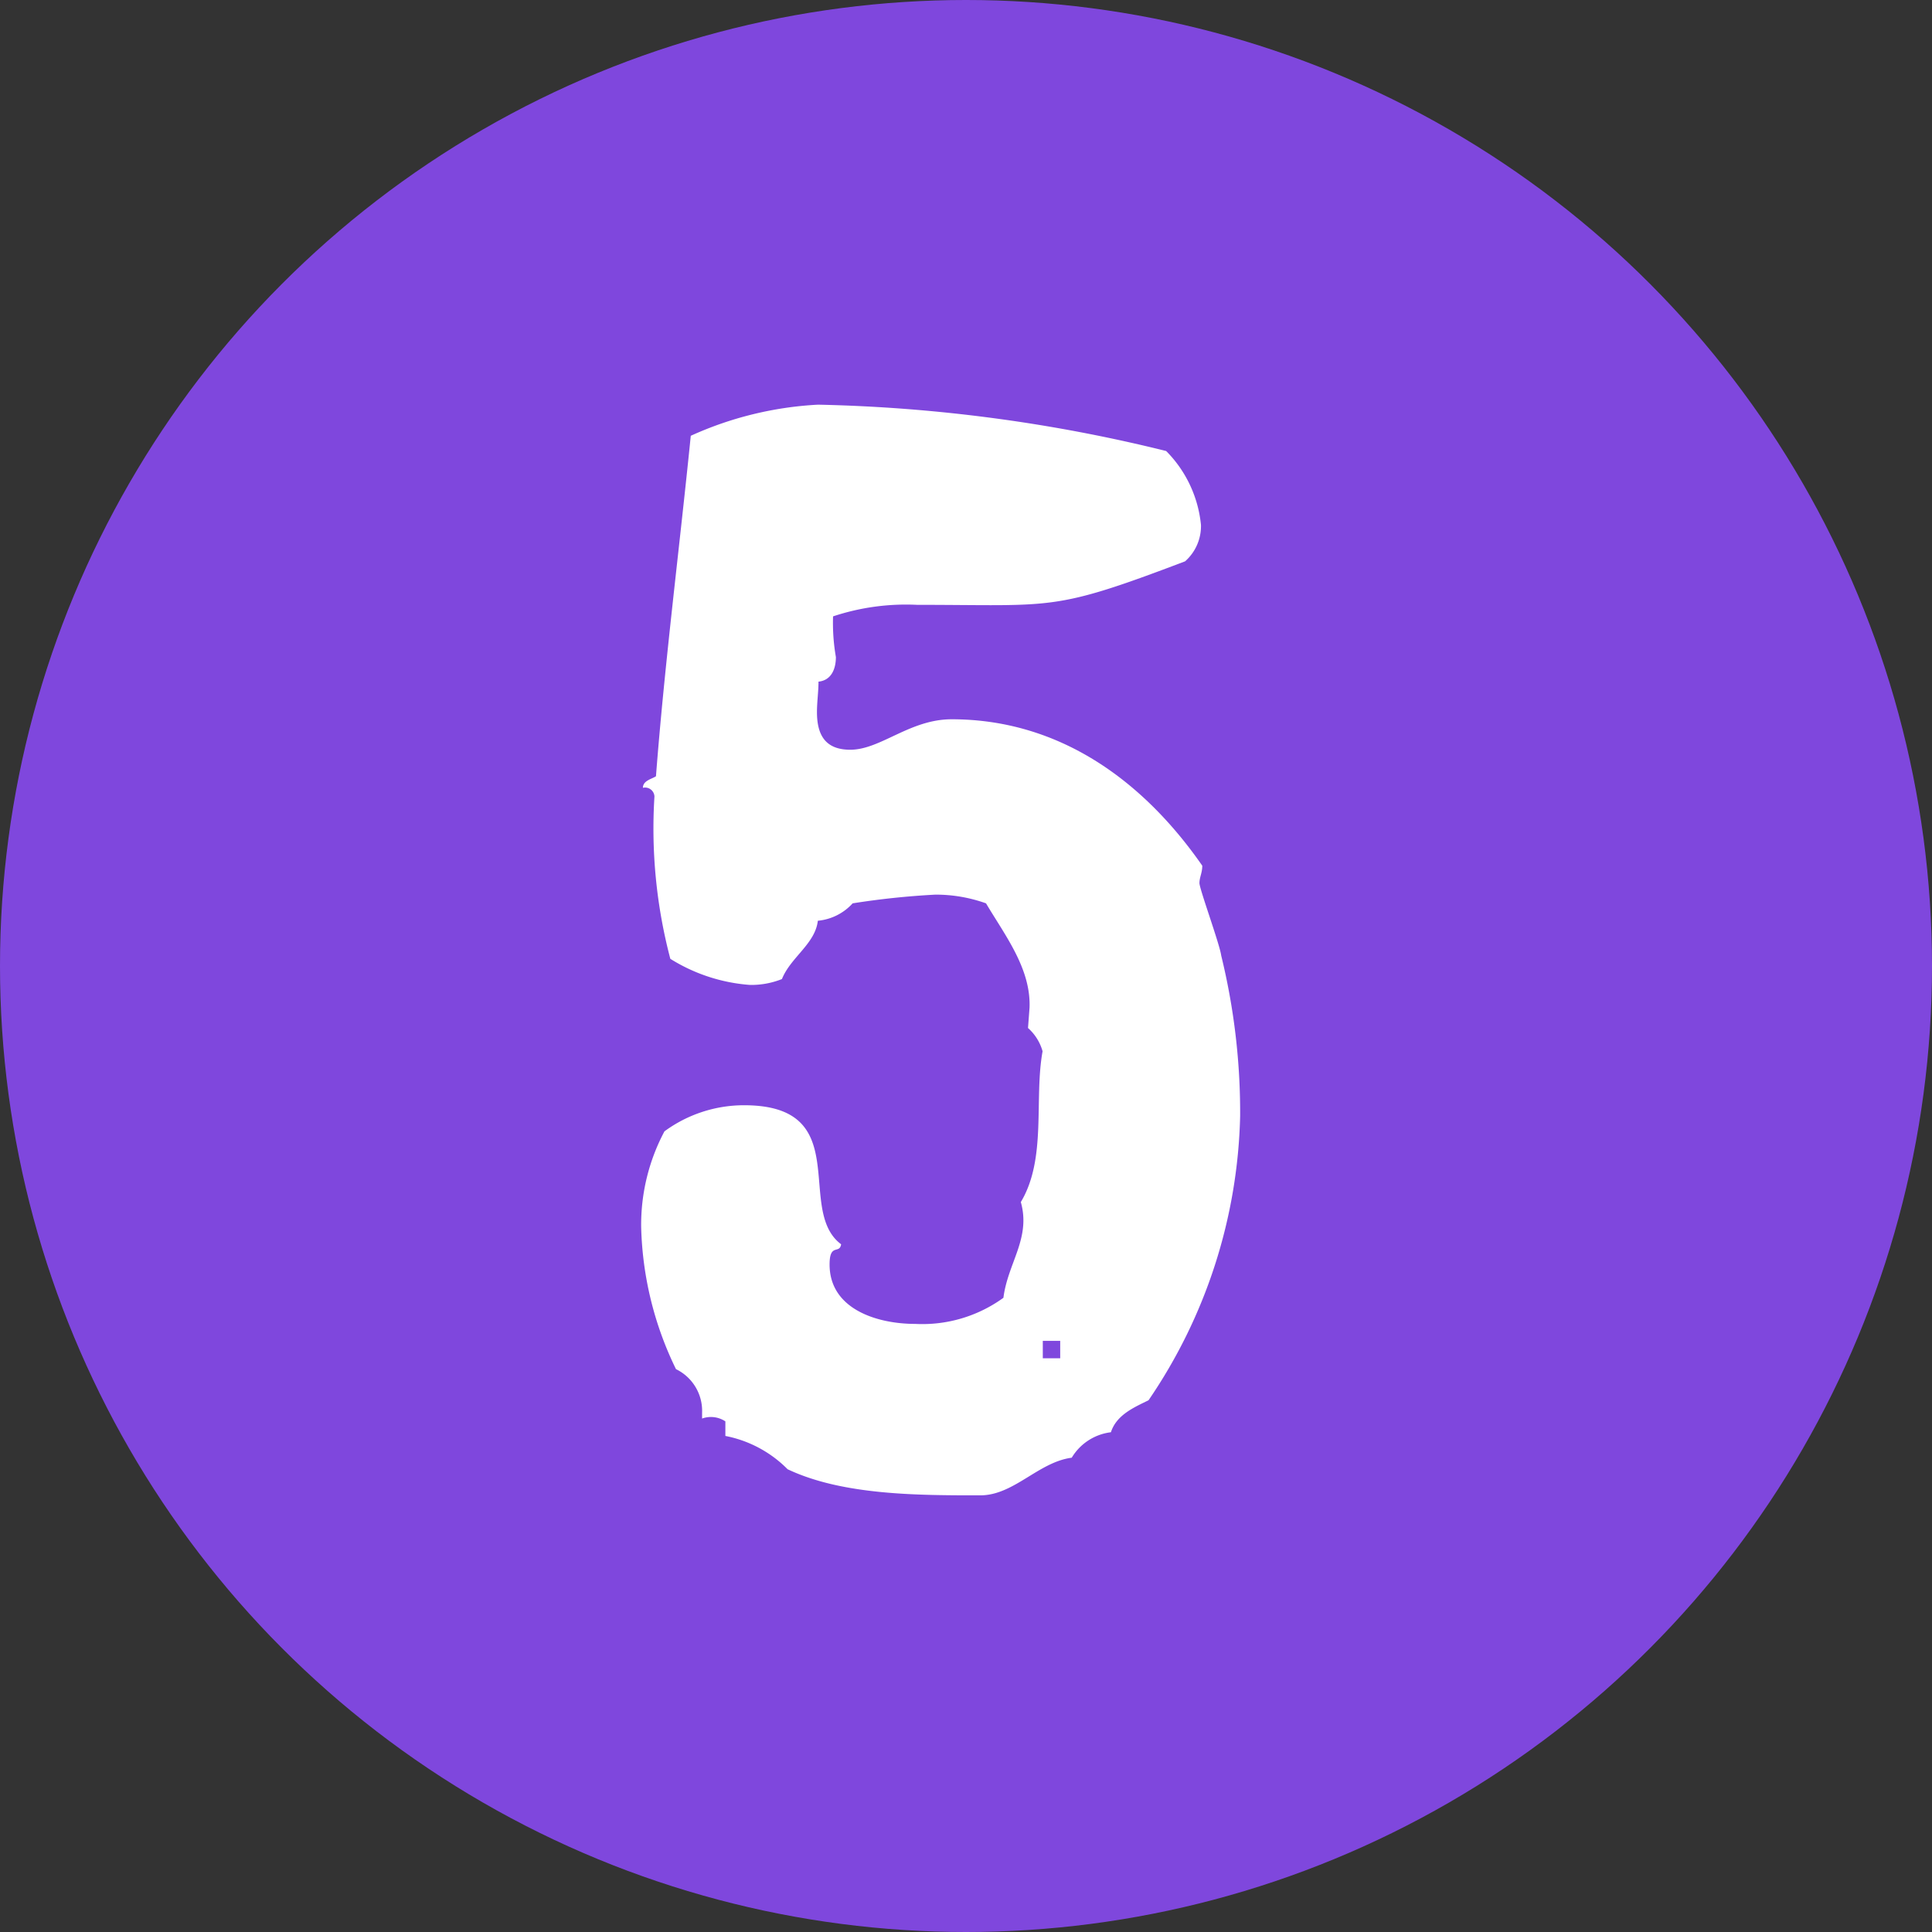
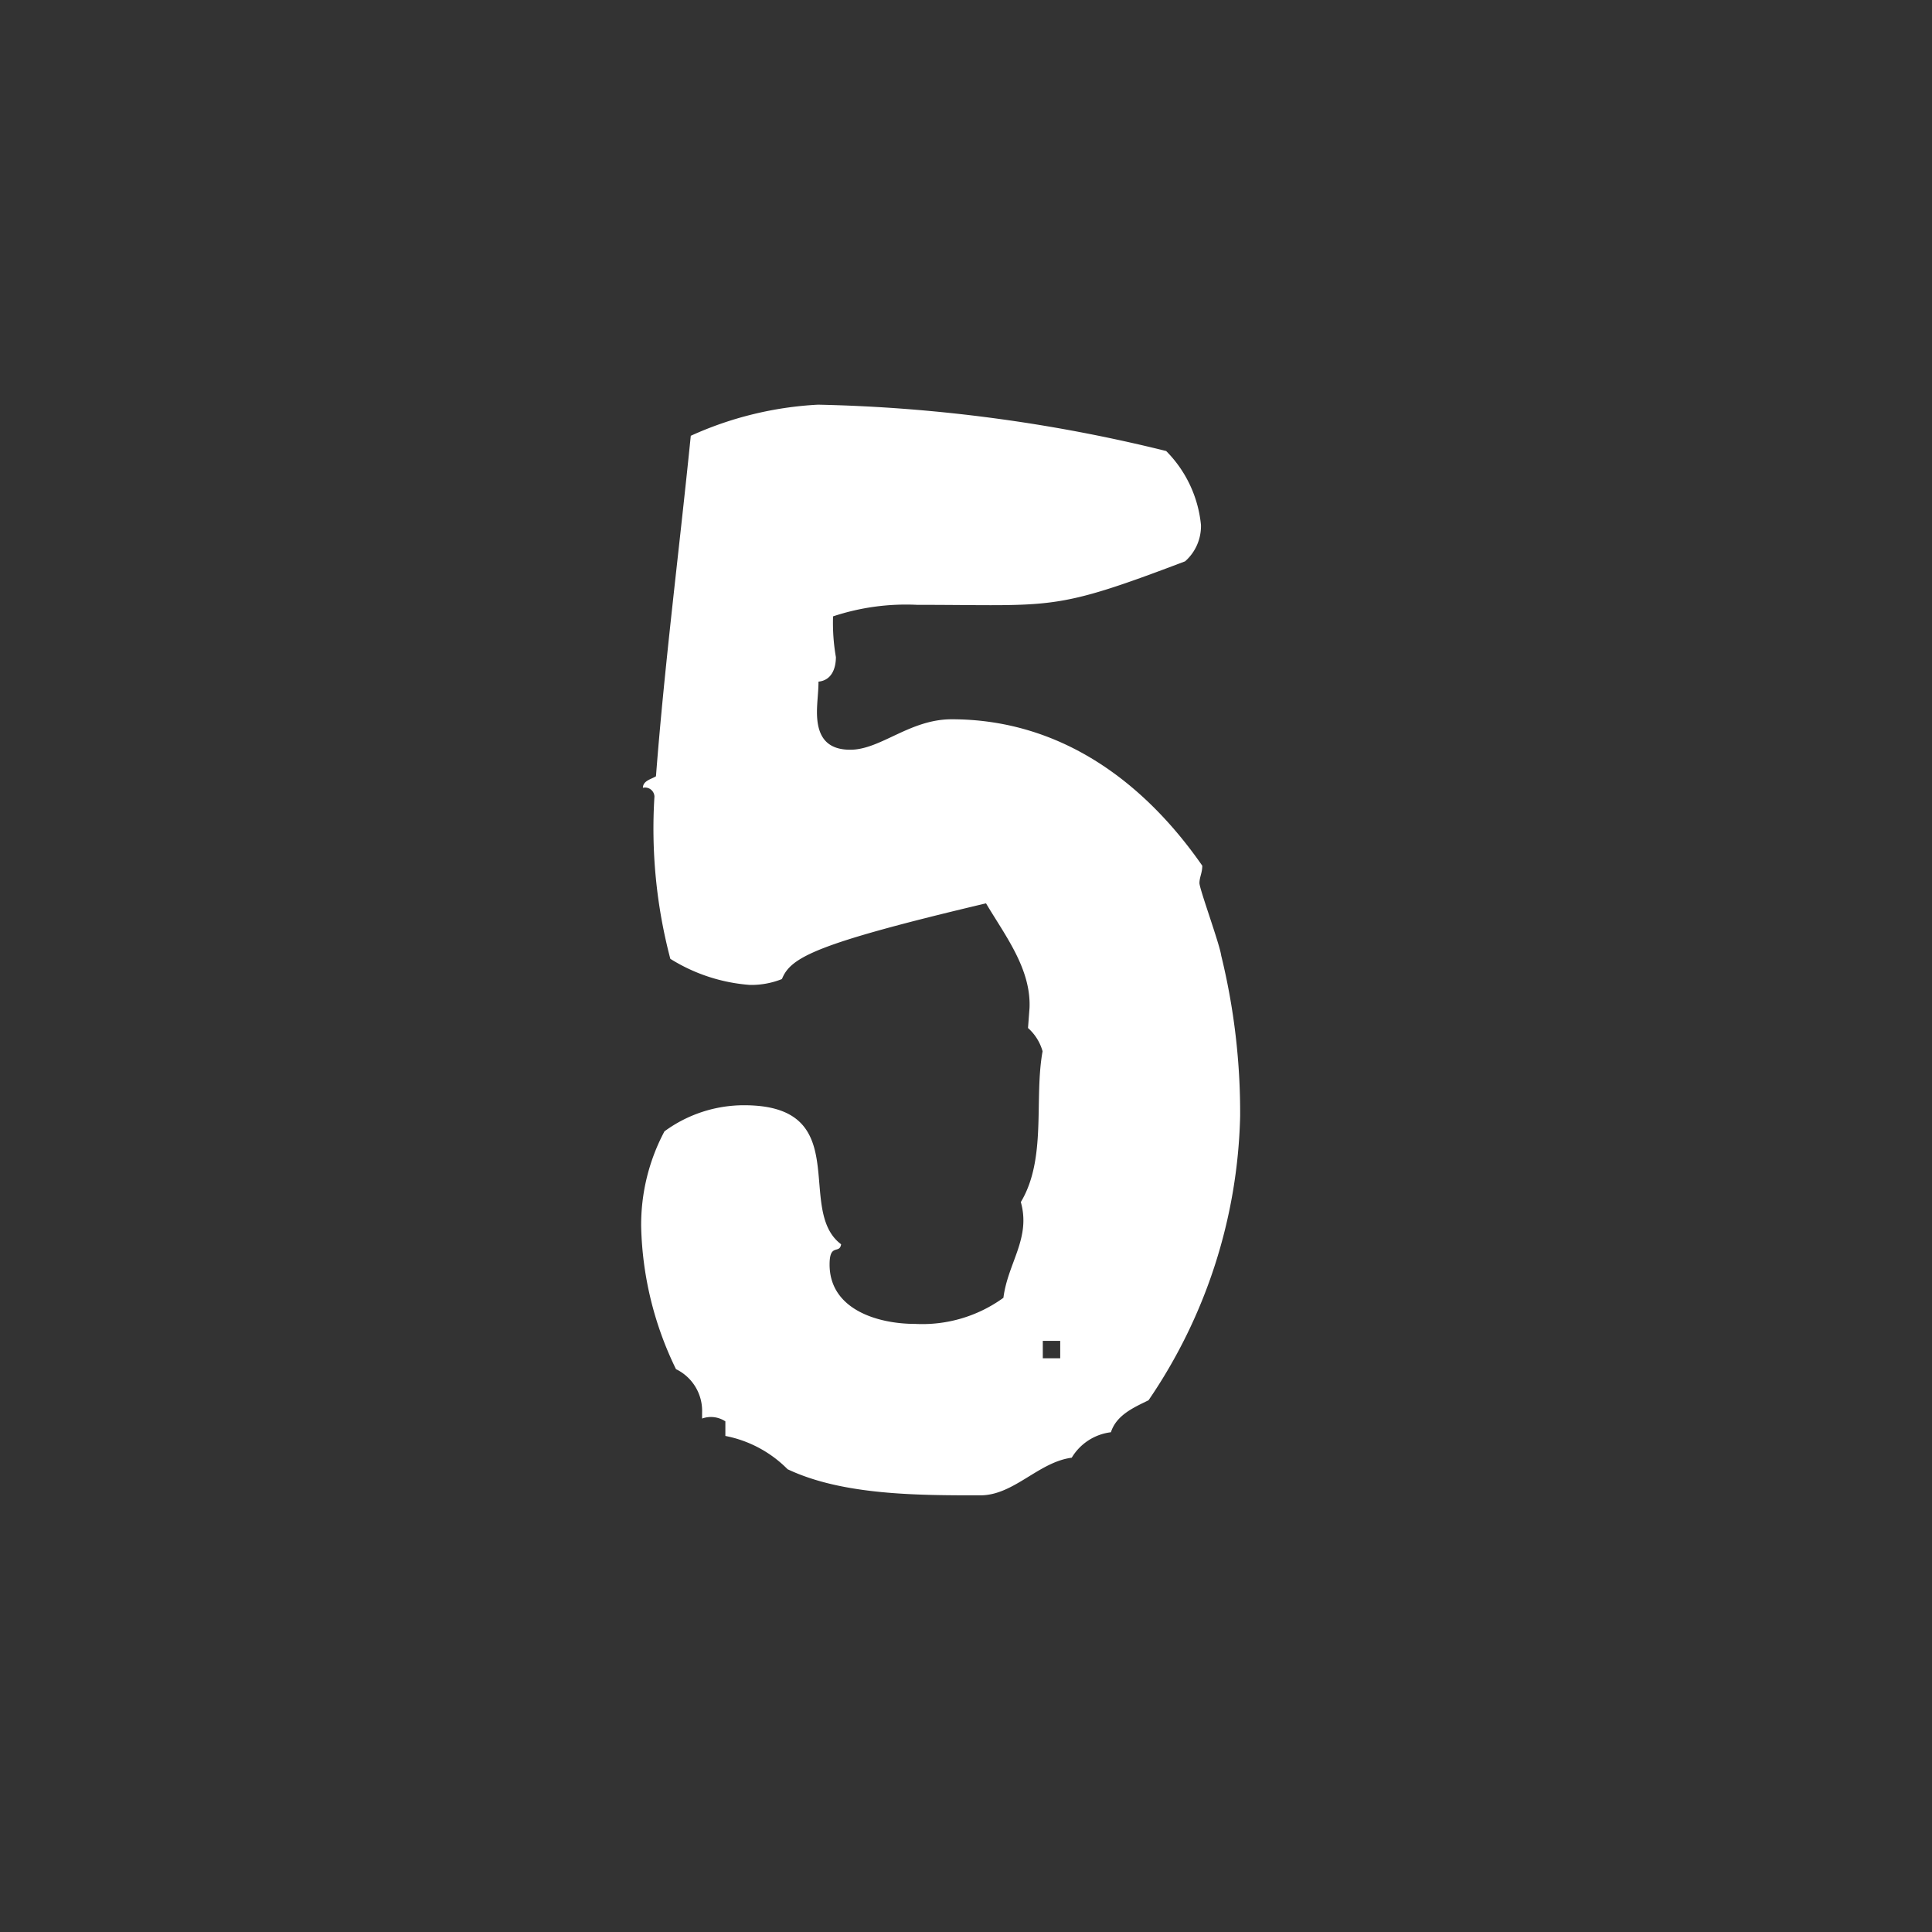
<svg xmlns="http://www.w3.org/2000/svg" viewBox="0 0 88.8 88.8">
  <rect x="0" y="0" width="88.8" height="88.8" fill="#333333" stroke="none" />
  <defs>
    <style>.cls-1{fill:#7f47dd;}.cls-2{fill:#fff;}</style>
  </defs>
  <title>k_point5</title>
  <g id="レイヤー_2" data-name="レイヤー 2">
    <g id="光明池_アイコン_185_" data-name="光明池_アイコン_185%">
-       <circle class="cls-1" cx="44.4" cy="44.4" r="44.4" />
-       <path class="cls-2" d="M52.79,64.36c-.67.33-1.47.67-1.73,1.47A2.44,2.44,0,0,0,49.26,67c-1.53.2-2.66,1.73-4.2,1.73-2.86,0-6.33,0-8.86-1.2A5.49,5.49,0,0,0,33.34,66v-.67a1.2,1.2,0,0,0-1.07-.13v-.27a2.13,2.13,0,0,0-1.2-2,15.71,15.71,0,0,1-1.6-6.53A9.13,9.13,0,0,1,30.54,52a6.18,6.18,0,0,1,3.66-1.2c5.13,0,2.33,4.8,4.46,6.39-.07.47-.53-.07-.53.93,0,2.06,2.2,2.73,3.93,2.73a6.35,6.35,0,0,0,4.06-1.2c.2-1.6,1.27-2.73.8-4.4,1.2-2,.6-4.73,1-6.93a2.24,2.24,0,0,0-.67-1.07l.07-.93c.07-1.8-1.13-3.33-2-4.8a6.86,6.86,0,0,0-2.33-.4,36.68,36.68,0,0,0-3.8.4,2.47,2.47,0,0,1-1.6.8C37.47,43.38,36.34,44,35.94,45a3.8,3.8,0,0,1-1.47.27,8,8,0,0,1-3.66-1.2,23.5,23.5,0,0,1-.73-7.46.43.43,0,0,0-.53-.4c0-.33.4-.4.6-.53.4-5.19,1.07-10.39,1.6-15.65A16.16,16.16,0,0,1,37.6,18.6a72.64,72.64,0,0,1,16,2.13,5.59,5.59,0,0,1,1.6,3.4,2.16,2.16,0,0,1-.73,1.67c-6.13,2.33-6,2-12.32,2a10.64,10.64,0,0,0-3.86.53,9.11,9.11,0,0,0,.13,1.87c0,.53-.2,1.07-.8,1.13,0,.47-.07.93-.07,1.4,0,1.07.4,1.73,1.53,1.73,1.4,0,2.73-1.4,4.66-1.4,4.93,0,8.79,2.8,11.52,6.73,0,.33-.13.53-.13.8s.93,2.8,1,3.33A30.37,30.37,0,0,1,57,51.31,24.11,24.11,0,0,1,52.79,64.36Zm-4.06-1.93v-.8h-.8v.8Z" />
+       <path class="cls-2" d="M52.79,64.36c-.67.33-1.47.67-1.73,1.47A2.44,2.44,0,0,0,49.26,67c-1.53.2-2.66,1.73-4.2,1.73-2.86,0-6.33,0-8.86-1.2A5.49,5.49,0,0,0,33.34,66v-.67a1.2,1.2,0,0,0-1.07-.13v-.27a2.13,2.13,0,0,0-1.2-2,15.71,15.71,0,0,1-1.6-6.53A9.13,9.13,0,0,1,30.54,52a6.18,6.18,0,0,1,3.66-1.2c5.13,0,2.33,4.8,4.46,6.39-.07.47-.53-.07-.53.93,0,2.06,2.2,2.73,3.93,2.73a6.35,6.35,0,0,0,4.06-1.2c.2-1.6,1.27-2.73.8-4.4,1.2-2,.6-4.73,1-6.93a2.24,2.24,0,0,0-.67-1.07l.07-.93c.07-1.8-1.13-3.33-2-4.8C37.47,43.38,36.34,44,35.94,45a3.8,3.8,0,0,1-1.47.27,8,8,0,0,1-3.66-1.2,23.5,23.5,0,0,1-.73-7.46.43.43,0,0,0-.53-.4c0-.33.4-.4.6-.53.4-5.19,1.07-10.39,1.6-15.65A16.16,16.16,0,0,1,37.6,18.6a72.64,72.64,0,0,1,16,2.13,5.59,5.59,0,0,1,1.6,3.4,2.16,2.16,0,0,1-.73,1.67c-6.13,2.33-6,2-12.32,2a10.64,10.64,0,0,0-3.86.53,9.11,9.11,0,0,0,.13,1.87c0,.53-.2,1.07-.8,1.13,0,.47-.07.93-.07,1.4,0,1.07.4,1.73,1.53,1.73,1.4,0,2.73-1.4,4.66-1.4,4.93,0,8.79,2.8,11.52,6.73,0,.33-.13.53-.13.8s.93,2.8,1,3.33A30.37,30.37,0,0,1,57,51.31,24.11,24.11,0,0,1,52.79,64.36Zm-4.06-1.93v-.8h-.8v.8Z" />
    </g>
  </g>
</svg>